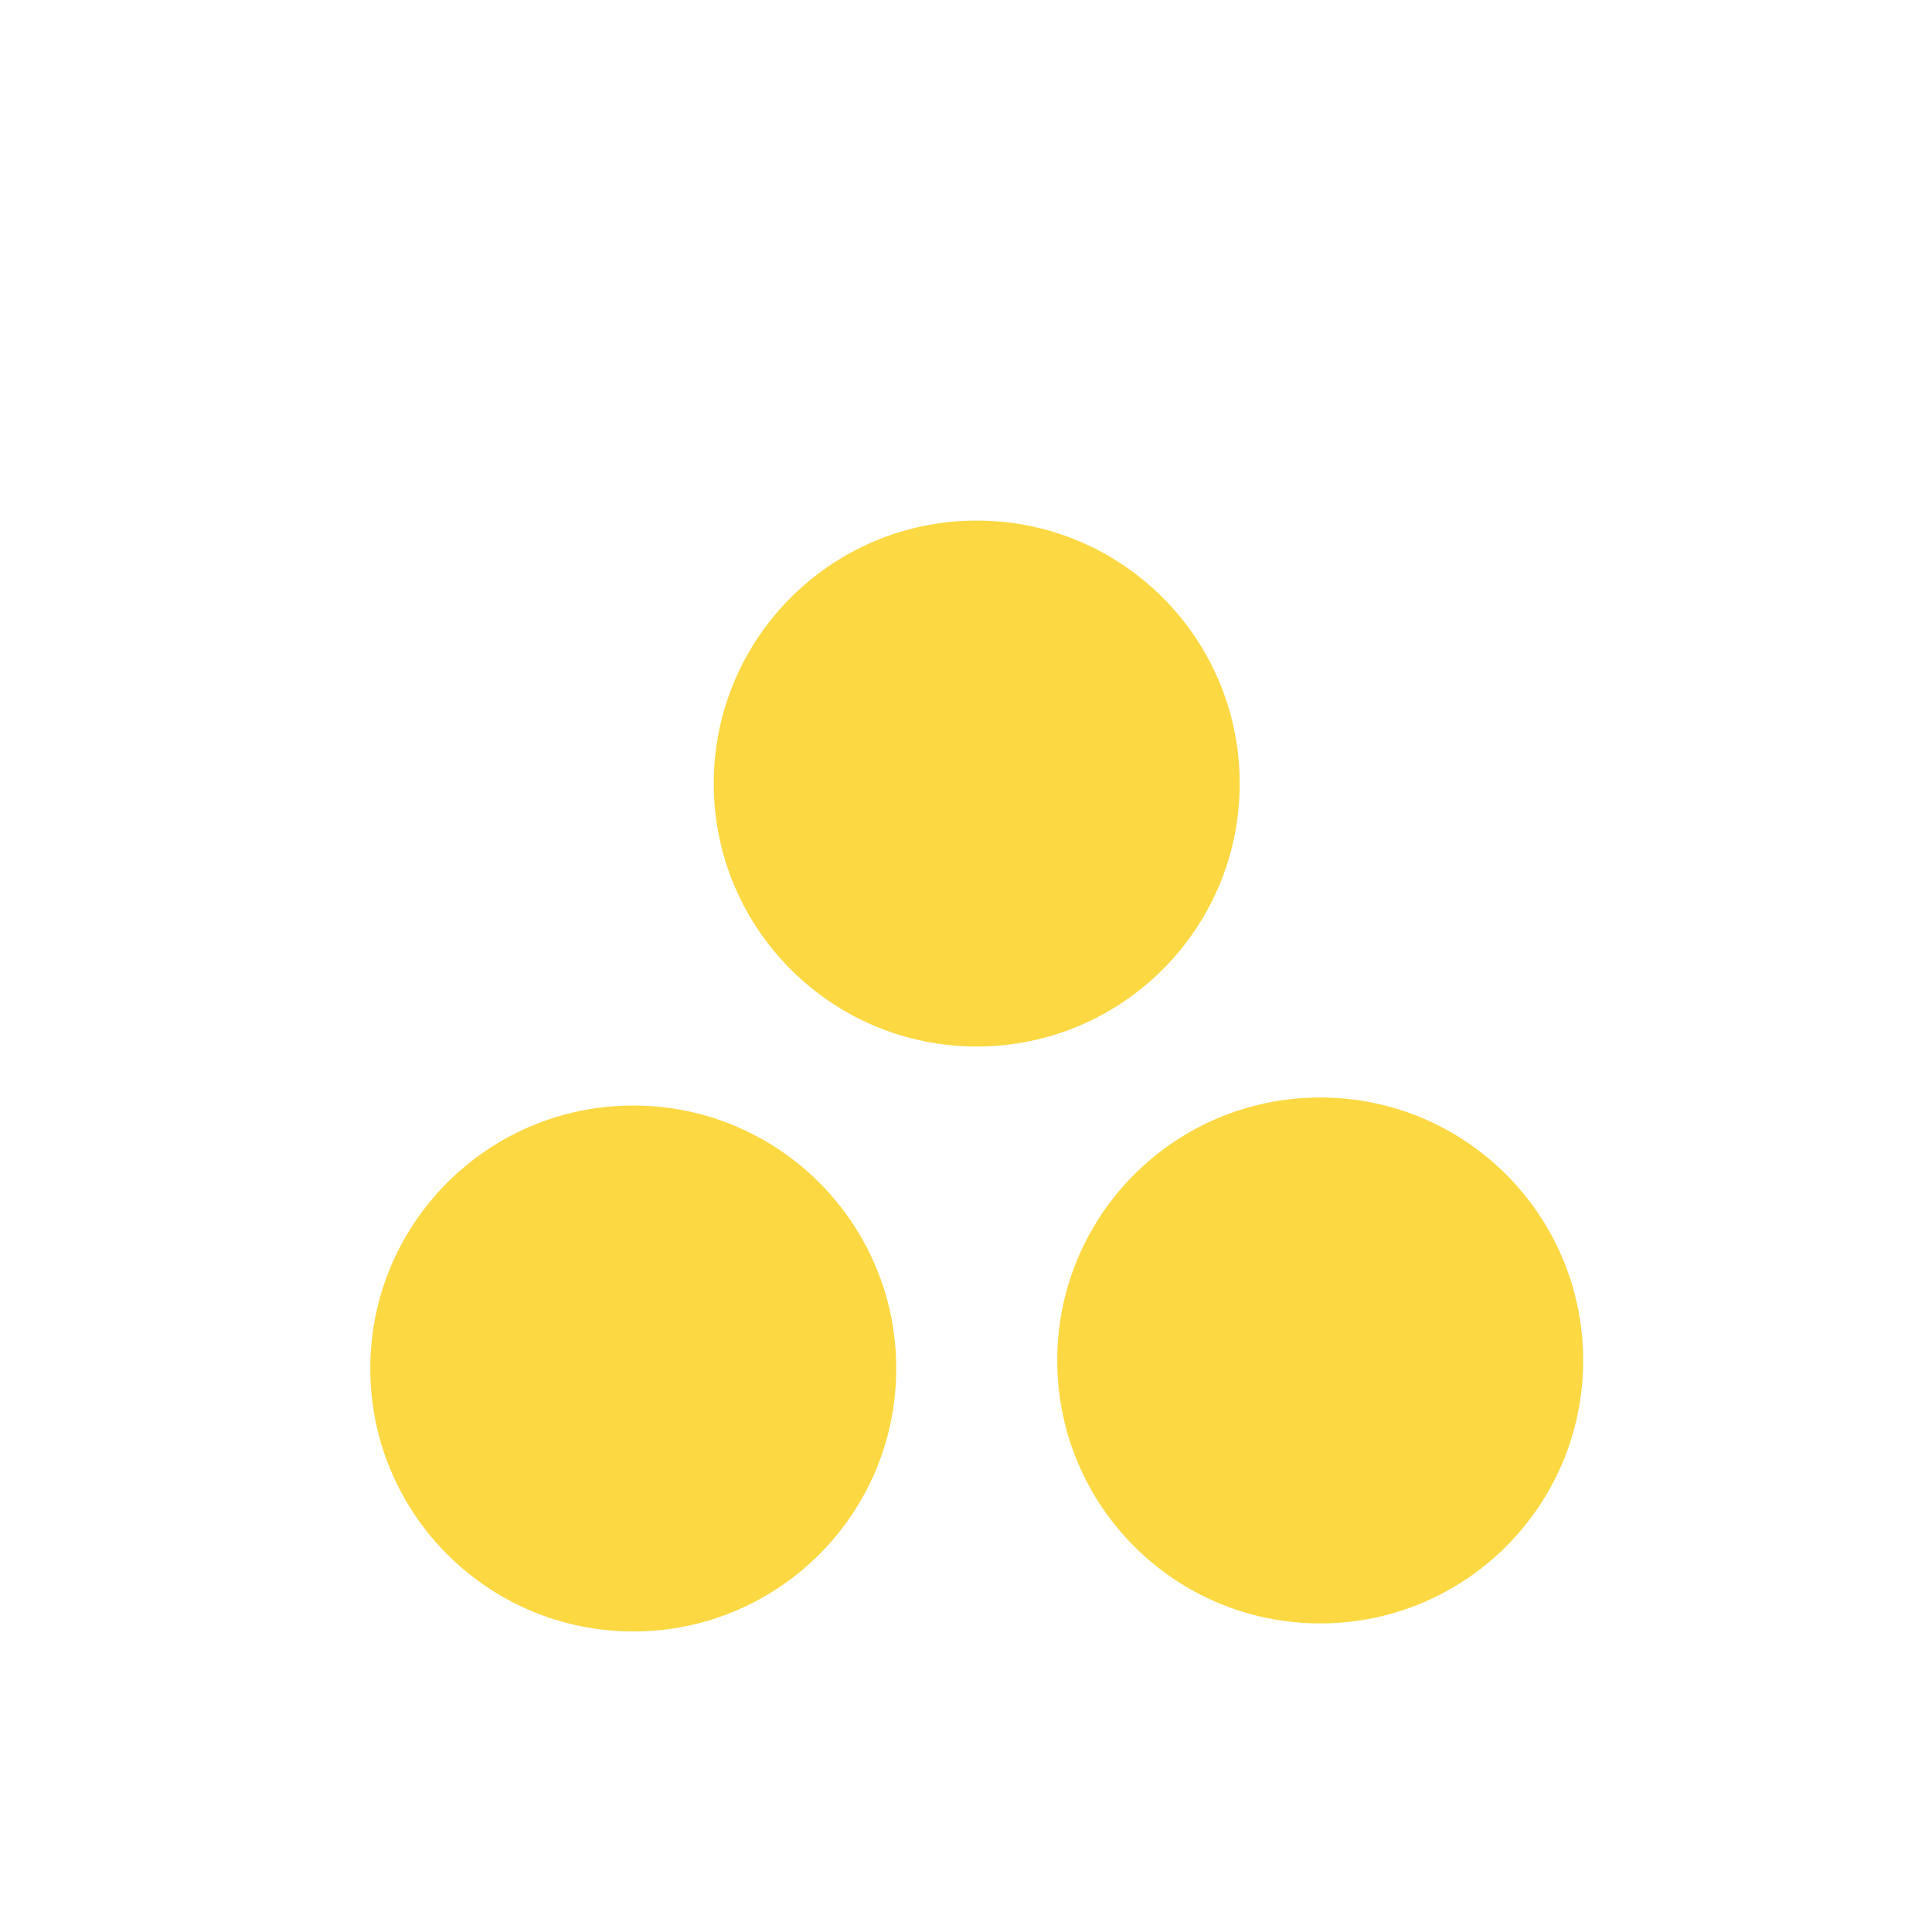
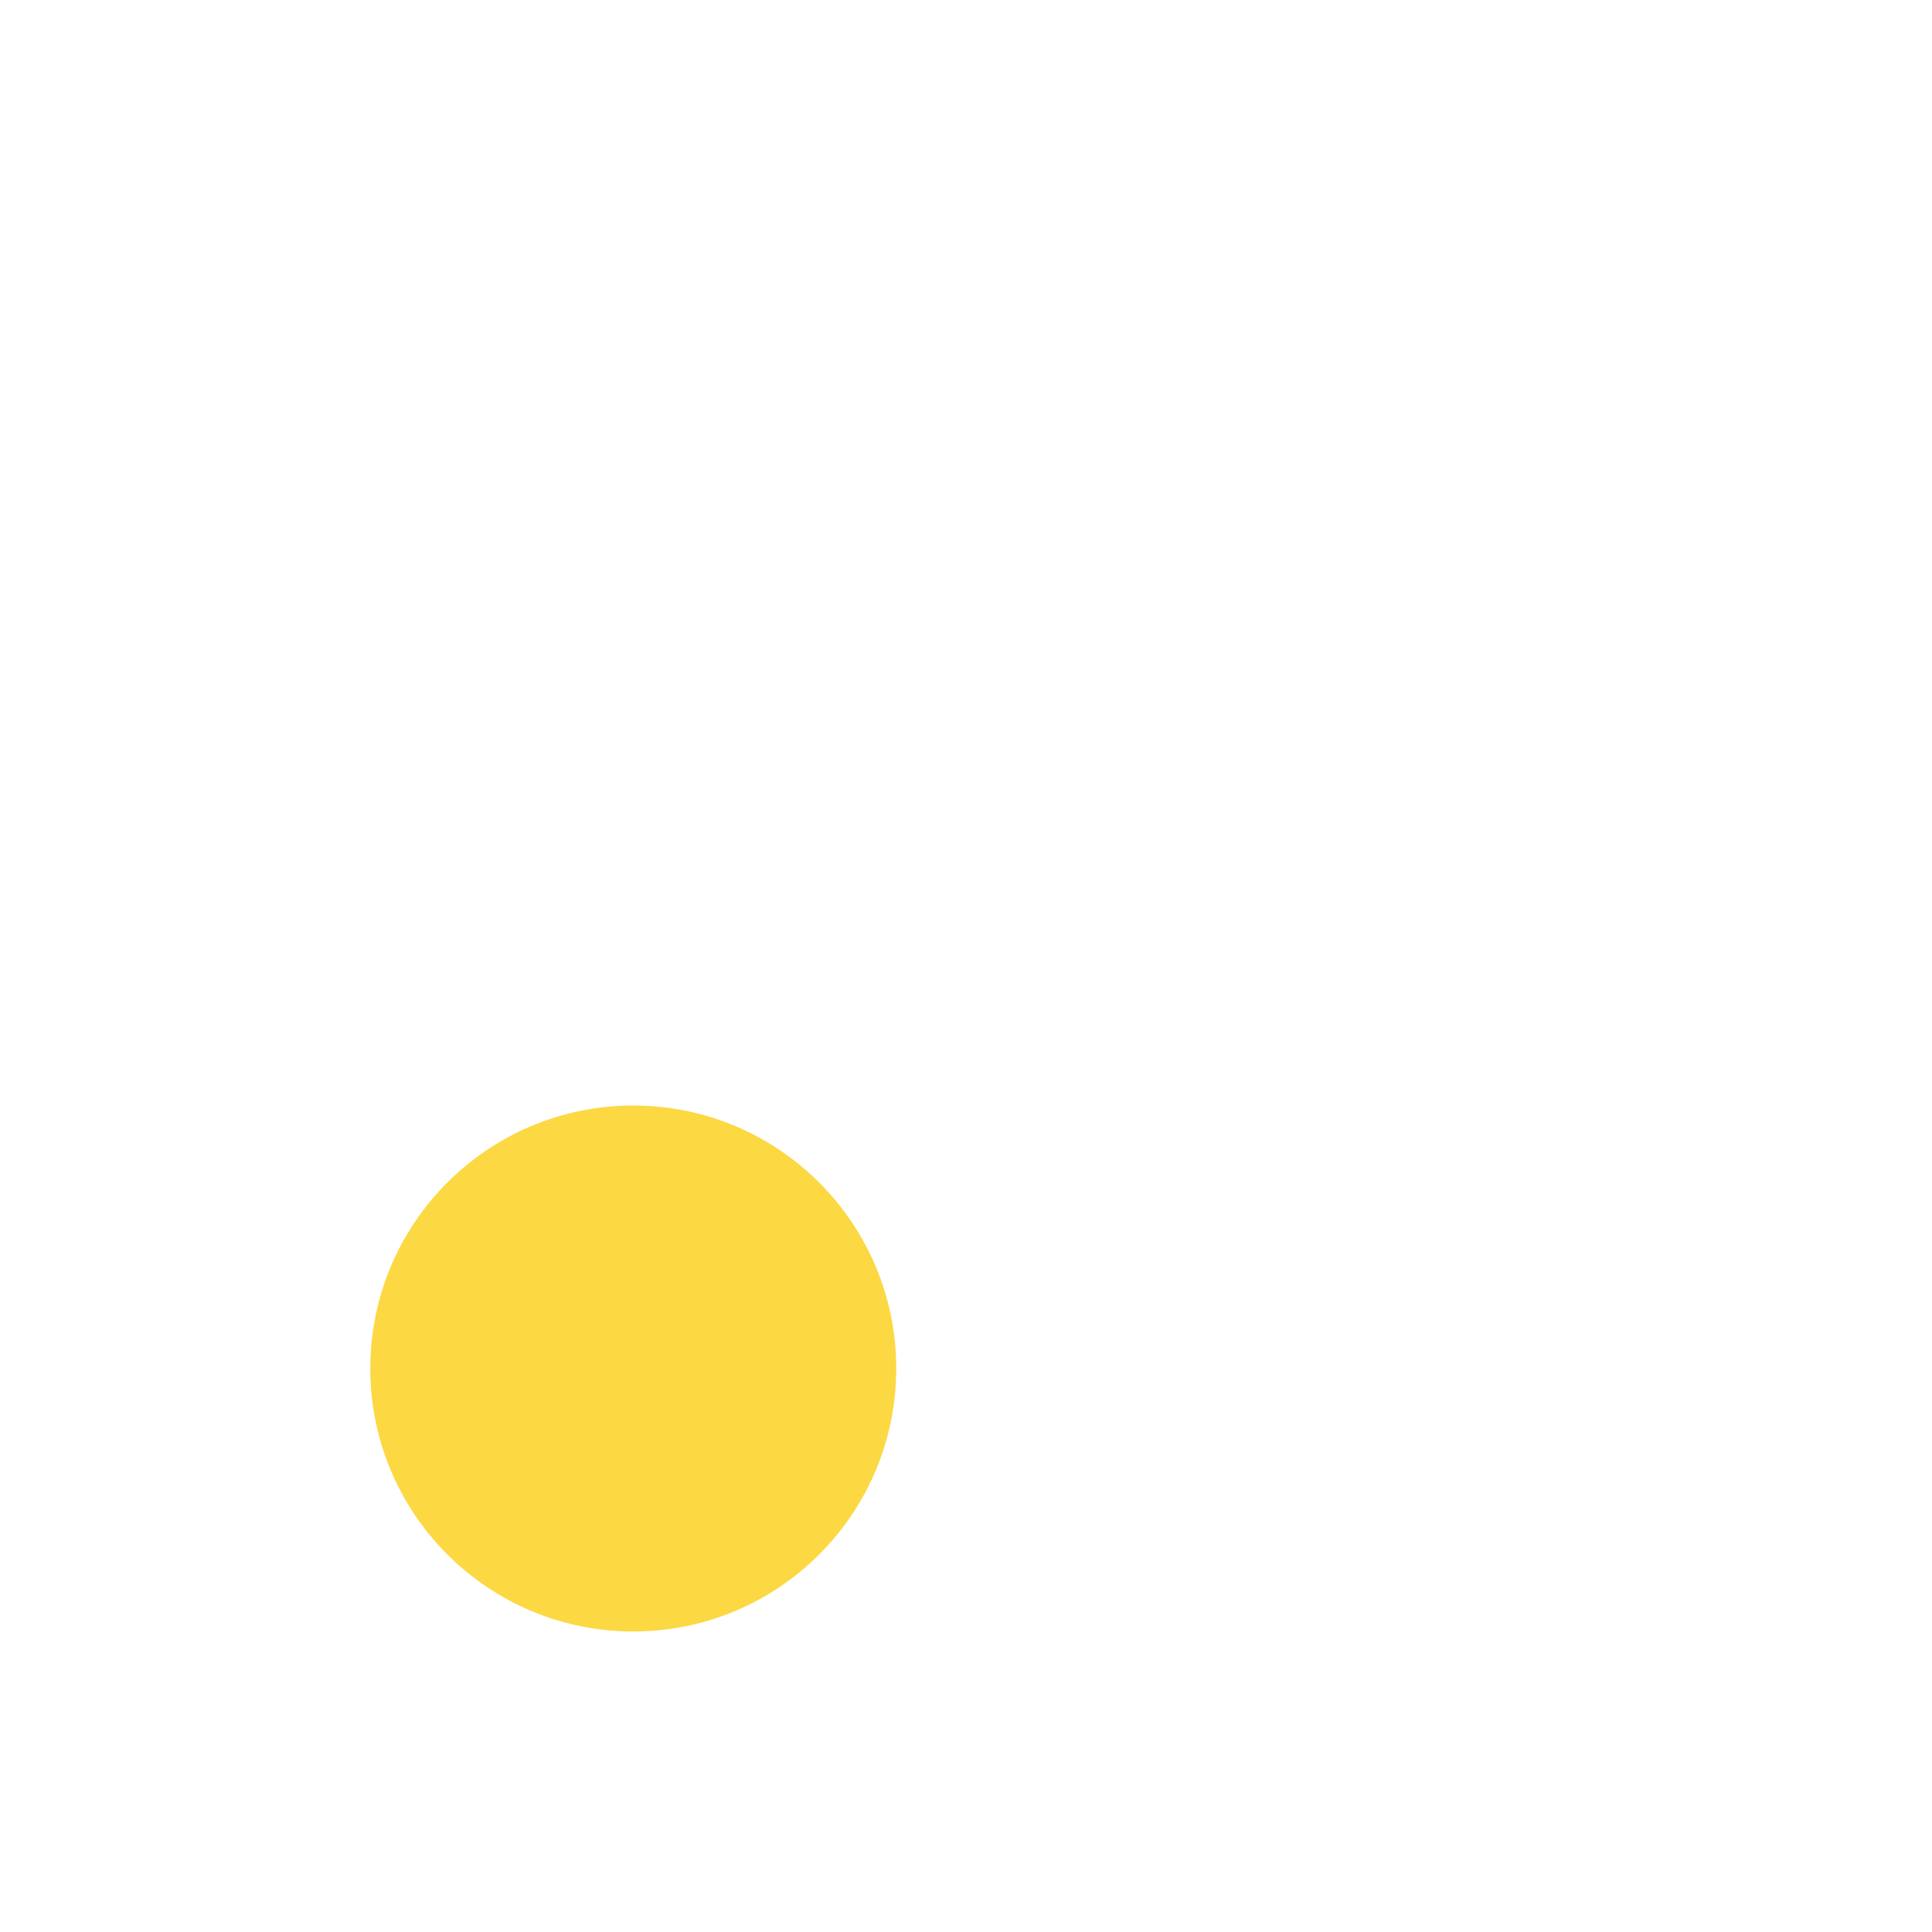
<svg xmlns="http://www.w3.org/2000/svg" version="1.1" id="Layer_1" x="0px" y="0px" viewBox="0 0 72 72" style="enable-background:new 0 0 72 72;" xml:space="preserve">
  <style type="text/css">
	.st0{fill:#FCD842;}
</style>
  <title>Superinvesterare</title>
  <g id="Super-_investerare">
    <circle class="st0" cx="23.6" cy="51" r="9.8" />
-     <circle class="st0" cx="36.4" cy="29.2" r="9.8" />
-     <circle class="st0" cx="49.2" cy="50.7" r="9.8" />
  </g>
</svg>